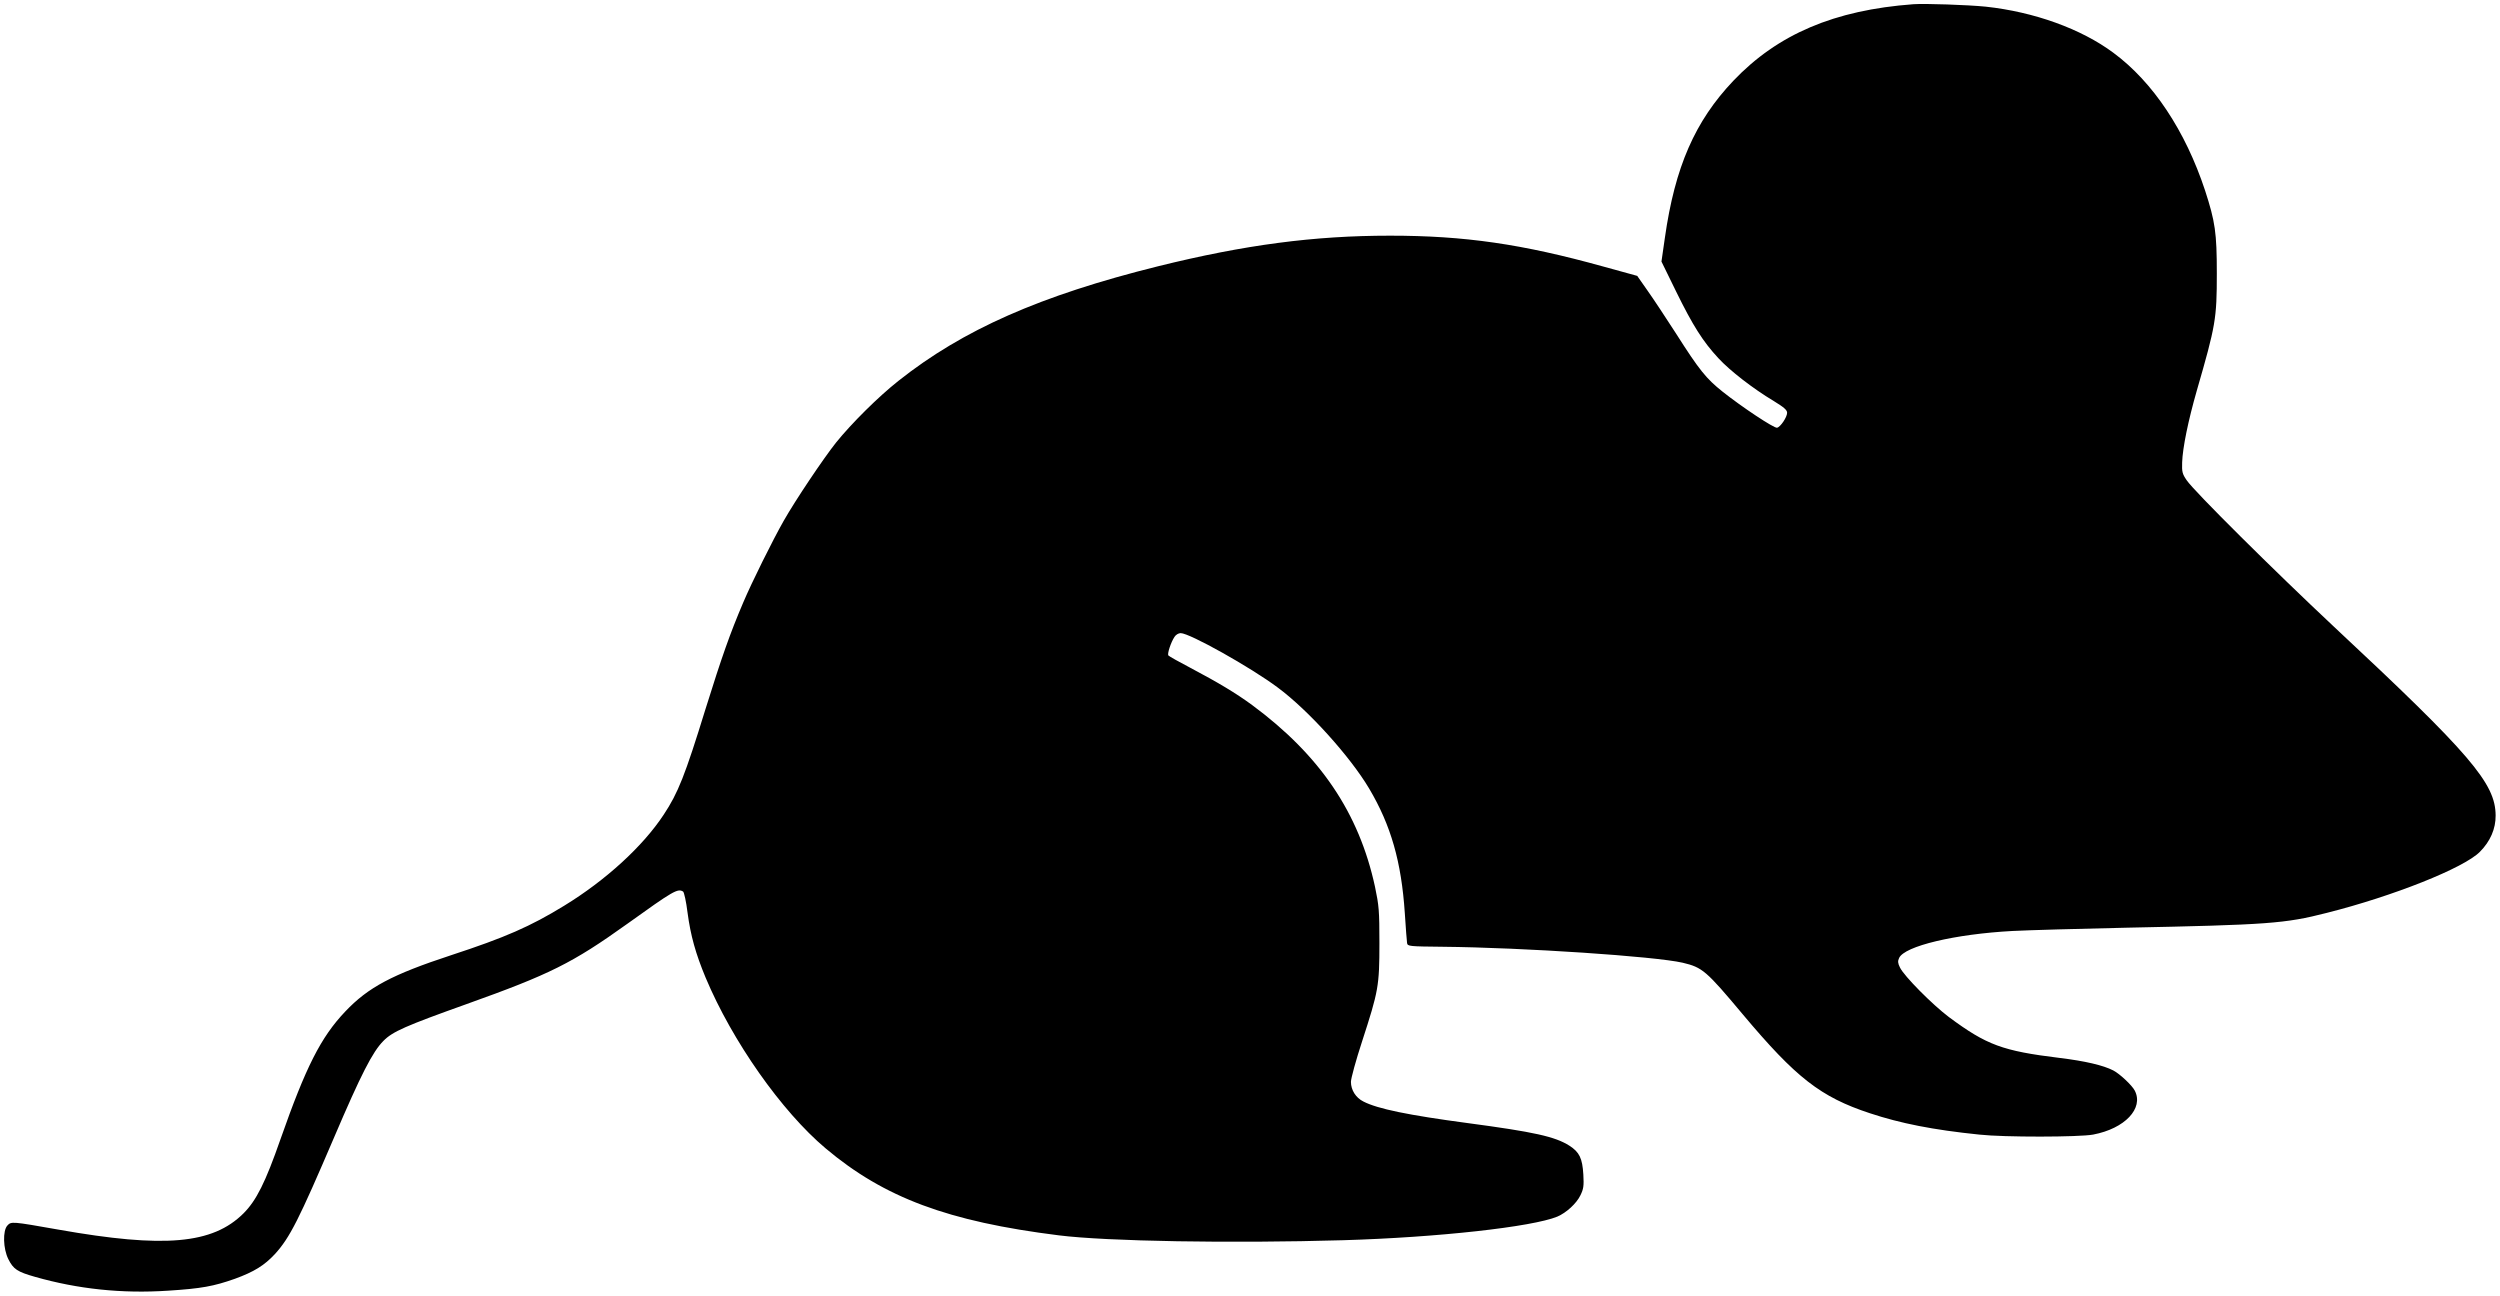
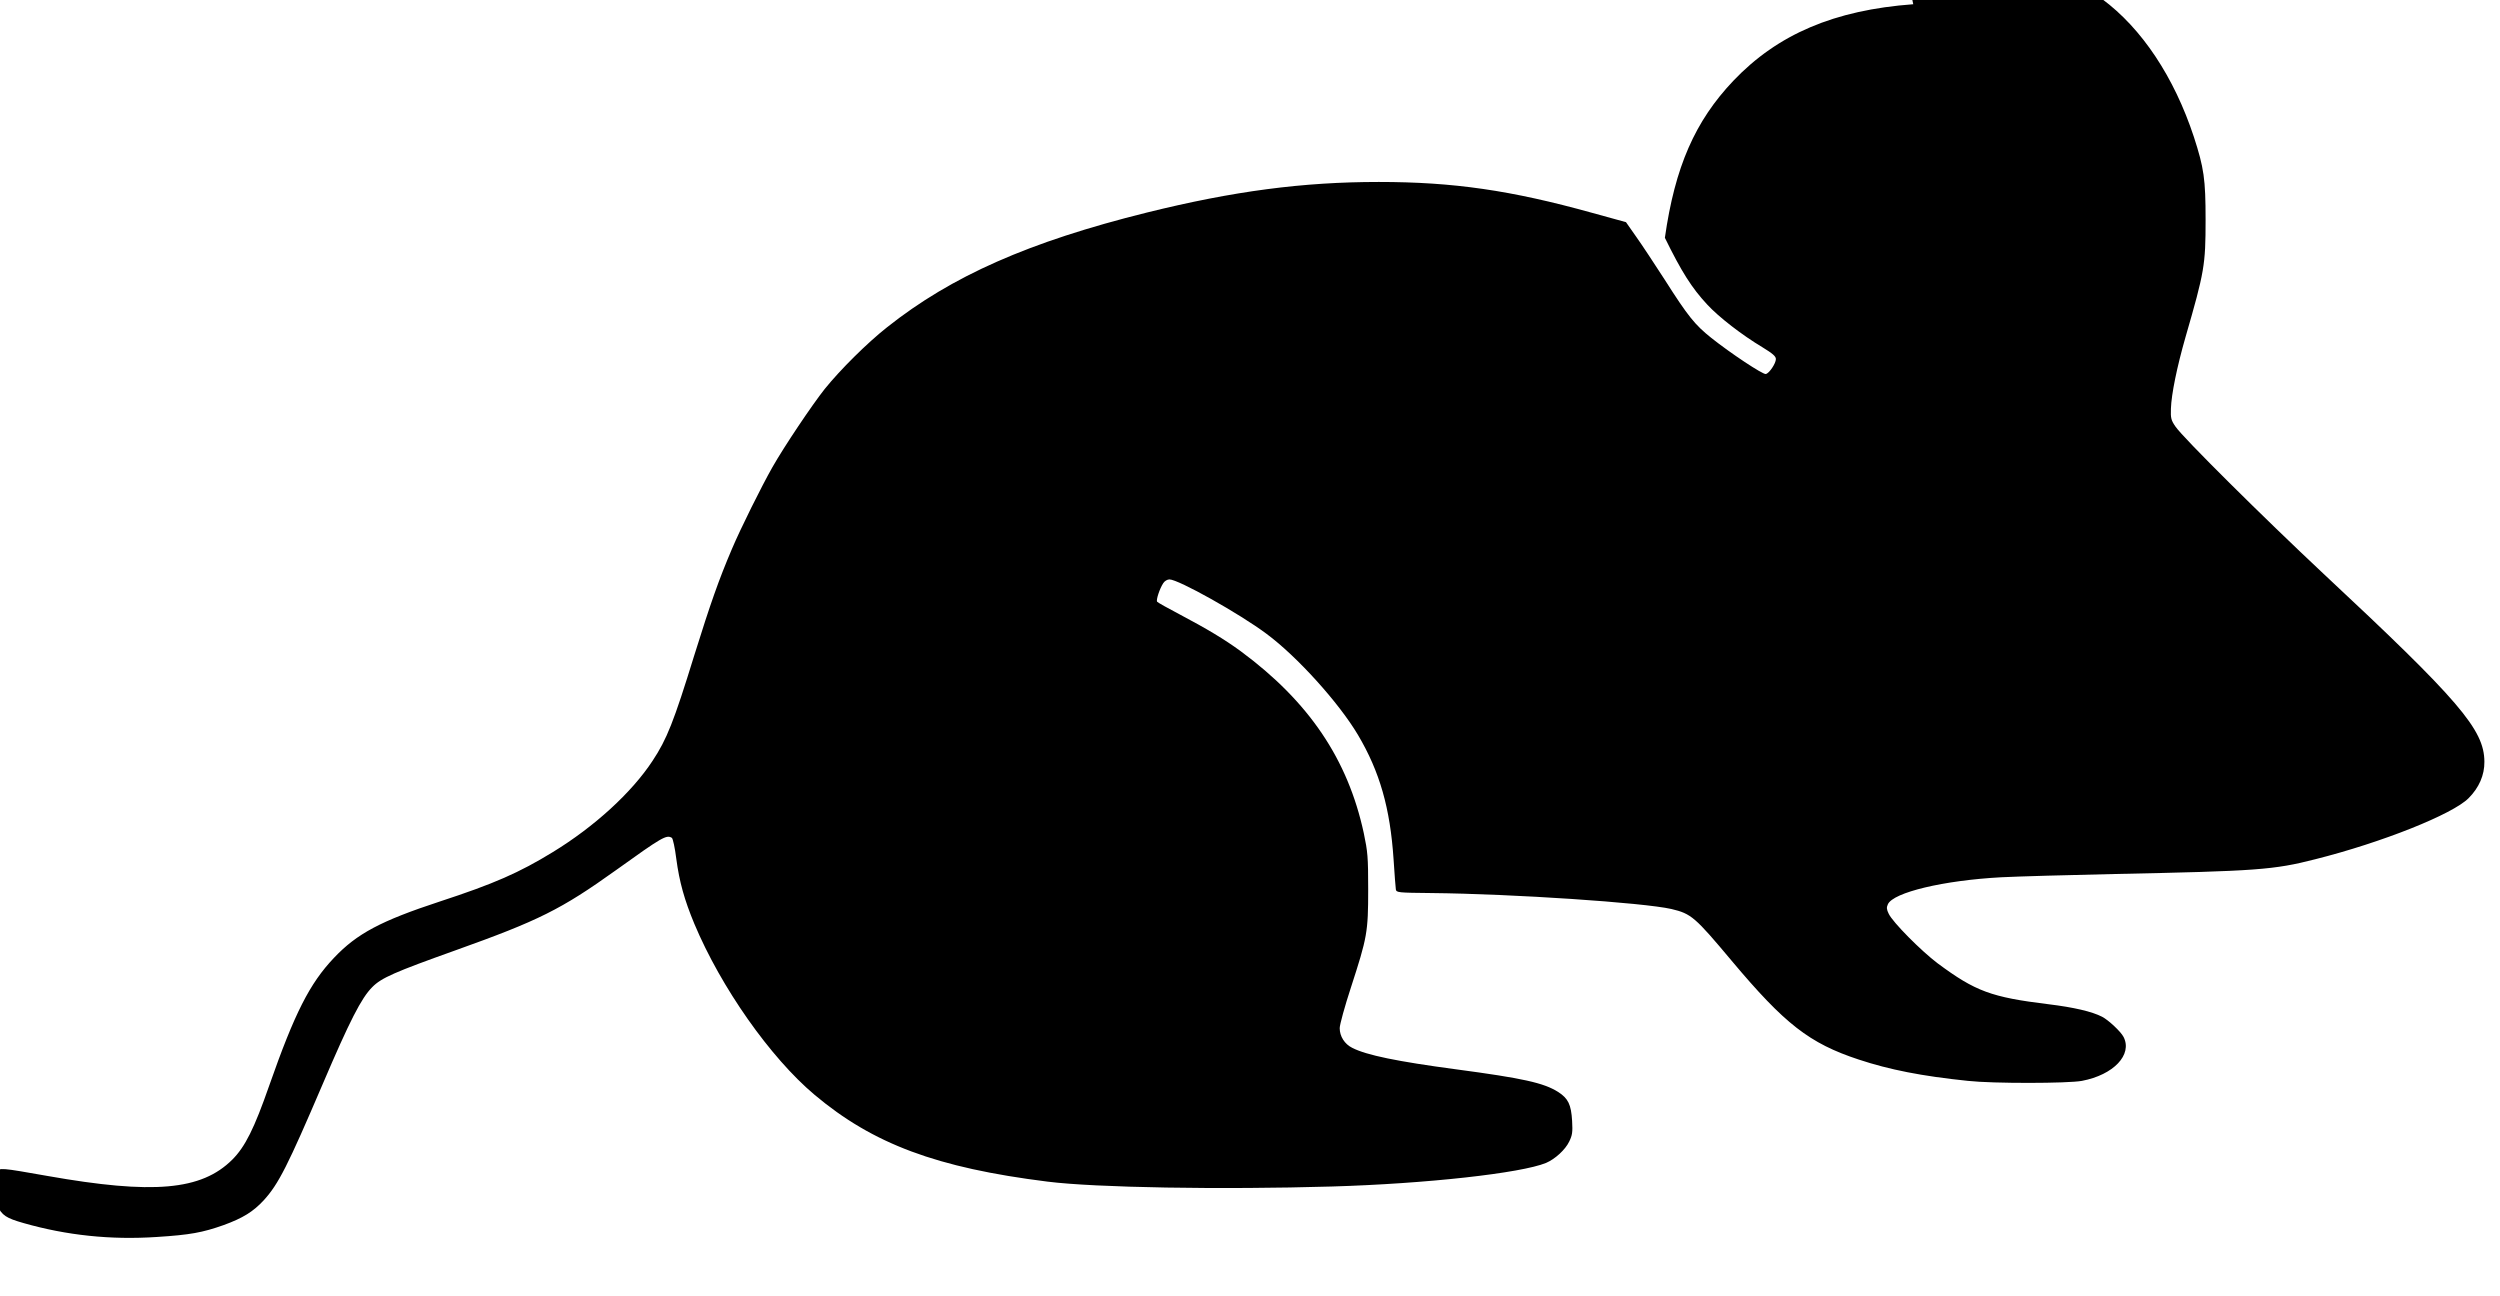
<svg xmlns="http://www.w3.org/2000/svg" version="1.0" width="1536pt" height="796pt" viewBox="0 0 1536 796" preserveAspectRatio="xMidYMid meet">
  <g transform="translate(0,796) scale(0.1,-0.1)" fill="#000000" stroke="none">
-     <path d="M11755 7934 c-485 -36 -833 -184 -1106 -471 -235 -248 -358 -528 -420 -964 l-21 -146 90 -184 c102 -208 165 -308 260 -410 71 -77 213 -187 340 -263 62 -38 82 -55 82 -72 0 -27 -41 -88 -62 -92 -18 -4 -217 128 -335 222 -100 80 -142 131 -285 356 -62 96 -141 216 -176 265 l-63 90 -207 57 c-500 139 -854 190 -1312 190 -466 0 -892 -56 -1425 -188 -724 -180 -1199 -390 -1595 -704 -124 -98 -288 -261 -384 -380 -77 -97 -249 -353 -321 -480 -68 -120 -195 -375 -250 -505 -80 -188 -130 -330 -230 -650 -127 -412 -169 -517 -257 -650 -128 -195 -357 -404 -612 -560 -207 -127 -362 -195 -695 -304 -362 -119 -509 -197 -650 -346 -150 -158 -242 -340 -398 -785 -92 -264 -148 -376 -227 -455 -190 -189 -486 -215 -1136 -100 -289 51 -291 51 -315 25 -29 -32 -26 -142 6 -206 31 -62 55 -78 164 -109 263 -75 534 -104 818 -85 204 13 280 27 410 73 118 43 181 82 246 152 92 101 148 213 362 713 167 391 238 530 305 597 56 57 136 92 511 226 512 183 649 251 987 493 283 203 310 219 343 198 6 -4 19 -62 27 -128 19 -143 50 -253 111 -400 164 -391 467 -822 738 -1050 360 -303 752 -449 1432 -534 294 -37 1065 -50 1746 -30 582 17 1164 82 1317 145 56 24 118 81 142 131 19 39 22 57 18 127 -6 101 -24 138 -86 178 -89 56 -215 84 -627 139 -360 48 -551 87 -638 132 -47 23 -77 71 -77 121 0 21 31 134 69 250 100 308 106 339 106 602 0 201 -3 231 -27 346 -98 454 -337 808 -755 1117 -101 74 -208 138 -378 228 -71 37 -133 72 -137 77 -7 11 16 81 38 114 8 13 25 23 38 23 55 0 430 -210 596 -334 189 -140 445 -424 562 -621 134 -226 198 -450 219 -765 6 -91 12 -174 14 -185 4 -19 13 -20 217 -22 503 -5 1305 -59 1476 -98 122 -29 144 -48 371 -319 325 -387 476 -506 780 -606 187 -62 388 -102 671 -131 153 -17 615 -16 700 0 195 37 312 161 256 270 -17 33 -93 104 -132 124 -62 32 -174 58 -330 77 -351 43 -448 79 -680 251 -101 76 -277 253 -301 305 -13 26 -14 39 -5 58 33 73 342 147 697 166 99 5 412 14 695 20 874 18 978 25 1235 91 409 103 843 276 941 375 64 64 98 142 97 224 -1 197 -153 375 -993 1159 -366 343 -860 833 -905 900 -27 39 -30 52 -28 110 3 90 37 256 90 441 116 401 123 441 123 720 0 250 -10 318 -72 509 -121 367 -320 667 -564 847 -198 147 -487 251 -784 283 -110 11 -372 20 -445 15z" />
+     <path d="M11755 7934 c-485 -36 -833 -184 -1106 -471 -235 -248 -358 -528 -420 -964 c102 -208 165 -308 260 -410 71 -77 213 -187 340 -263 62 -38 82 -55 82 -72 0 -27 -41 -88 -62 -92 -18 -4 -217 128 -335 222 -100 80 -142 131 -285 356 -62 96 -141 216 -176 265 l-63 90 -207 57 c-500 139 -854 190 -1312 190 -466 0 -892 -56 -1425 -188 -724 -180 -1199 -390 -1595 -704 -124 -98 -288 -261 -384 -380 -77 -97 -249 -353 -321 -480 -68 -120 -195 -375 -250 -505 -80 -188 -130 -330 -230 -650 -127 -412 -169 -517 -257 -650 -128 -195 -357 -404 -612 -560 -207 -127 -362 -195 -695 -304 -362 -119 -509 -197 -650 -346 -150 -158 -242 -340 -398 -785 -92 -264 -148 -376 -227 -455 -190 -189 -486 -215 -1136 -100 -289 51 -291 51 -315 25 -29 -32 -26 -142 6 -206 31 -62 55 -78 164 -109 263 -75 534 -104 818 -85 204 13 280 27 410 73 118 43 181 82 246 152 92 101 148 213 362 713 167 391 238 530 305 597 56 57 136 92 511 226 512 183 649 251 987 493 283 203 310 219 343 198 6 -4 19 -62 27 -128 19 -143 50 -253 111 -400 164 -391 467 -822 738 -1050 360 -303 752 -449 1432 -534 294 -37 1065 -50 1746 -30 582 17 1164 82 1317 145 56 24 118 81 142 131 19 39 22 57 18 127 -6 101 -24 138 -86 178 -89 56 -215 84 -627 139 -360 48 -551 87 -638 132 -47 23 -77 71 -77 121 0 21 31 134 69 250 100 308 106 339 106 602 0 201 -3 231 -27 346 -98 454 -337 808 -755 1117 -101 74 -208 138 -378 228 -71 37 -133 72 -137 77 -7 11 16 81 38 114 8 13 25 23 38 23 55 0 430 -210 596 -334 189 -140 445 -424 562 -621 134 -226 198 -450 219 -765 6 -91 12 -174 14 -185 4 -19 13 -20 217 -22 503 -5 1305 -59 1476 -98 122 -29 144 -48 371 -319 325 -387 476 -506 780 -606 187 -62 388 -102 671 -131 153 -17 615 -16 700 0 195 37 312 161 256 270 -17 33 -93 104 -132 124 -62 32 -174 58 -330 77 -351 43 -448 79 -680 251 -101 76 -277 253 -301 305 -13 26 -14 39 -5 58 33 73 342 147 697 166 99 5 412 14 695 20 874 18 978 25 1235 91 409 103 843 276 941 375 64 64 98 142 97 224 -1 197 -153 375 -993 1159 -366 343 -860 833 -905 900 -27 39 -30 52 -28 110 3 90 37 256 90 441 116 401 123 441 123 720 0 250 -10 318 -72 509 -121 367 -320 667 -564 847 -198 147 -487 251 -784 283 -110 11 -372 20 -445 15z" />
  </g>
</svg>